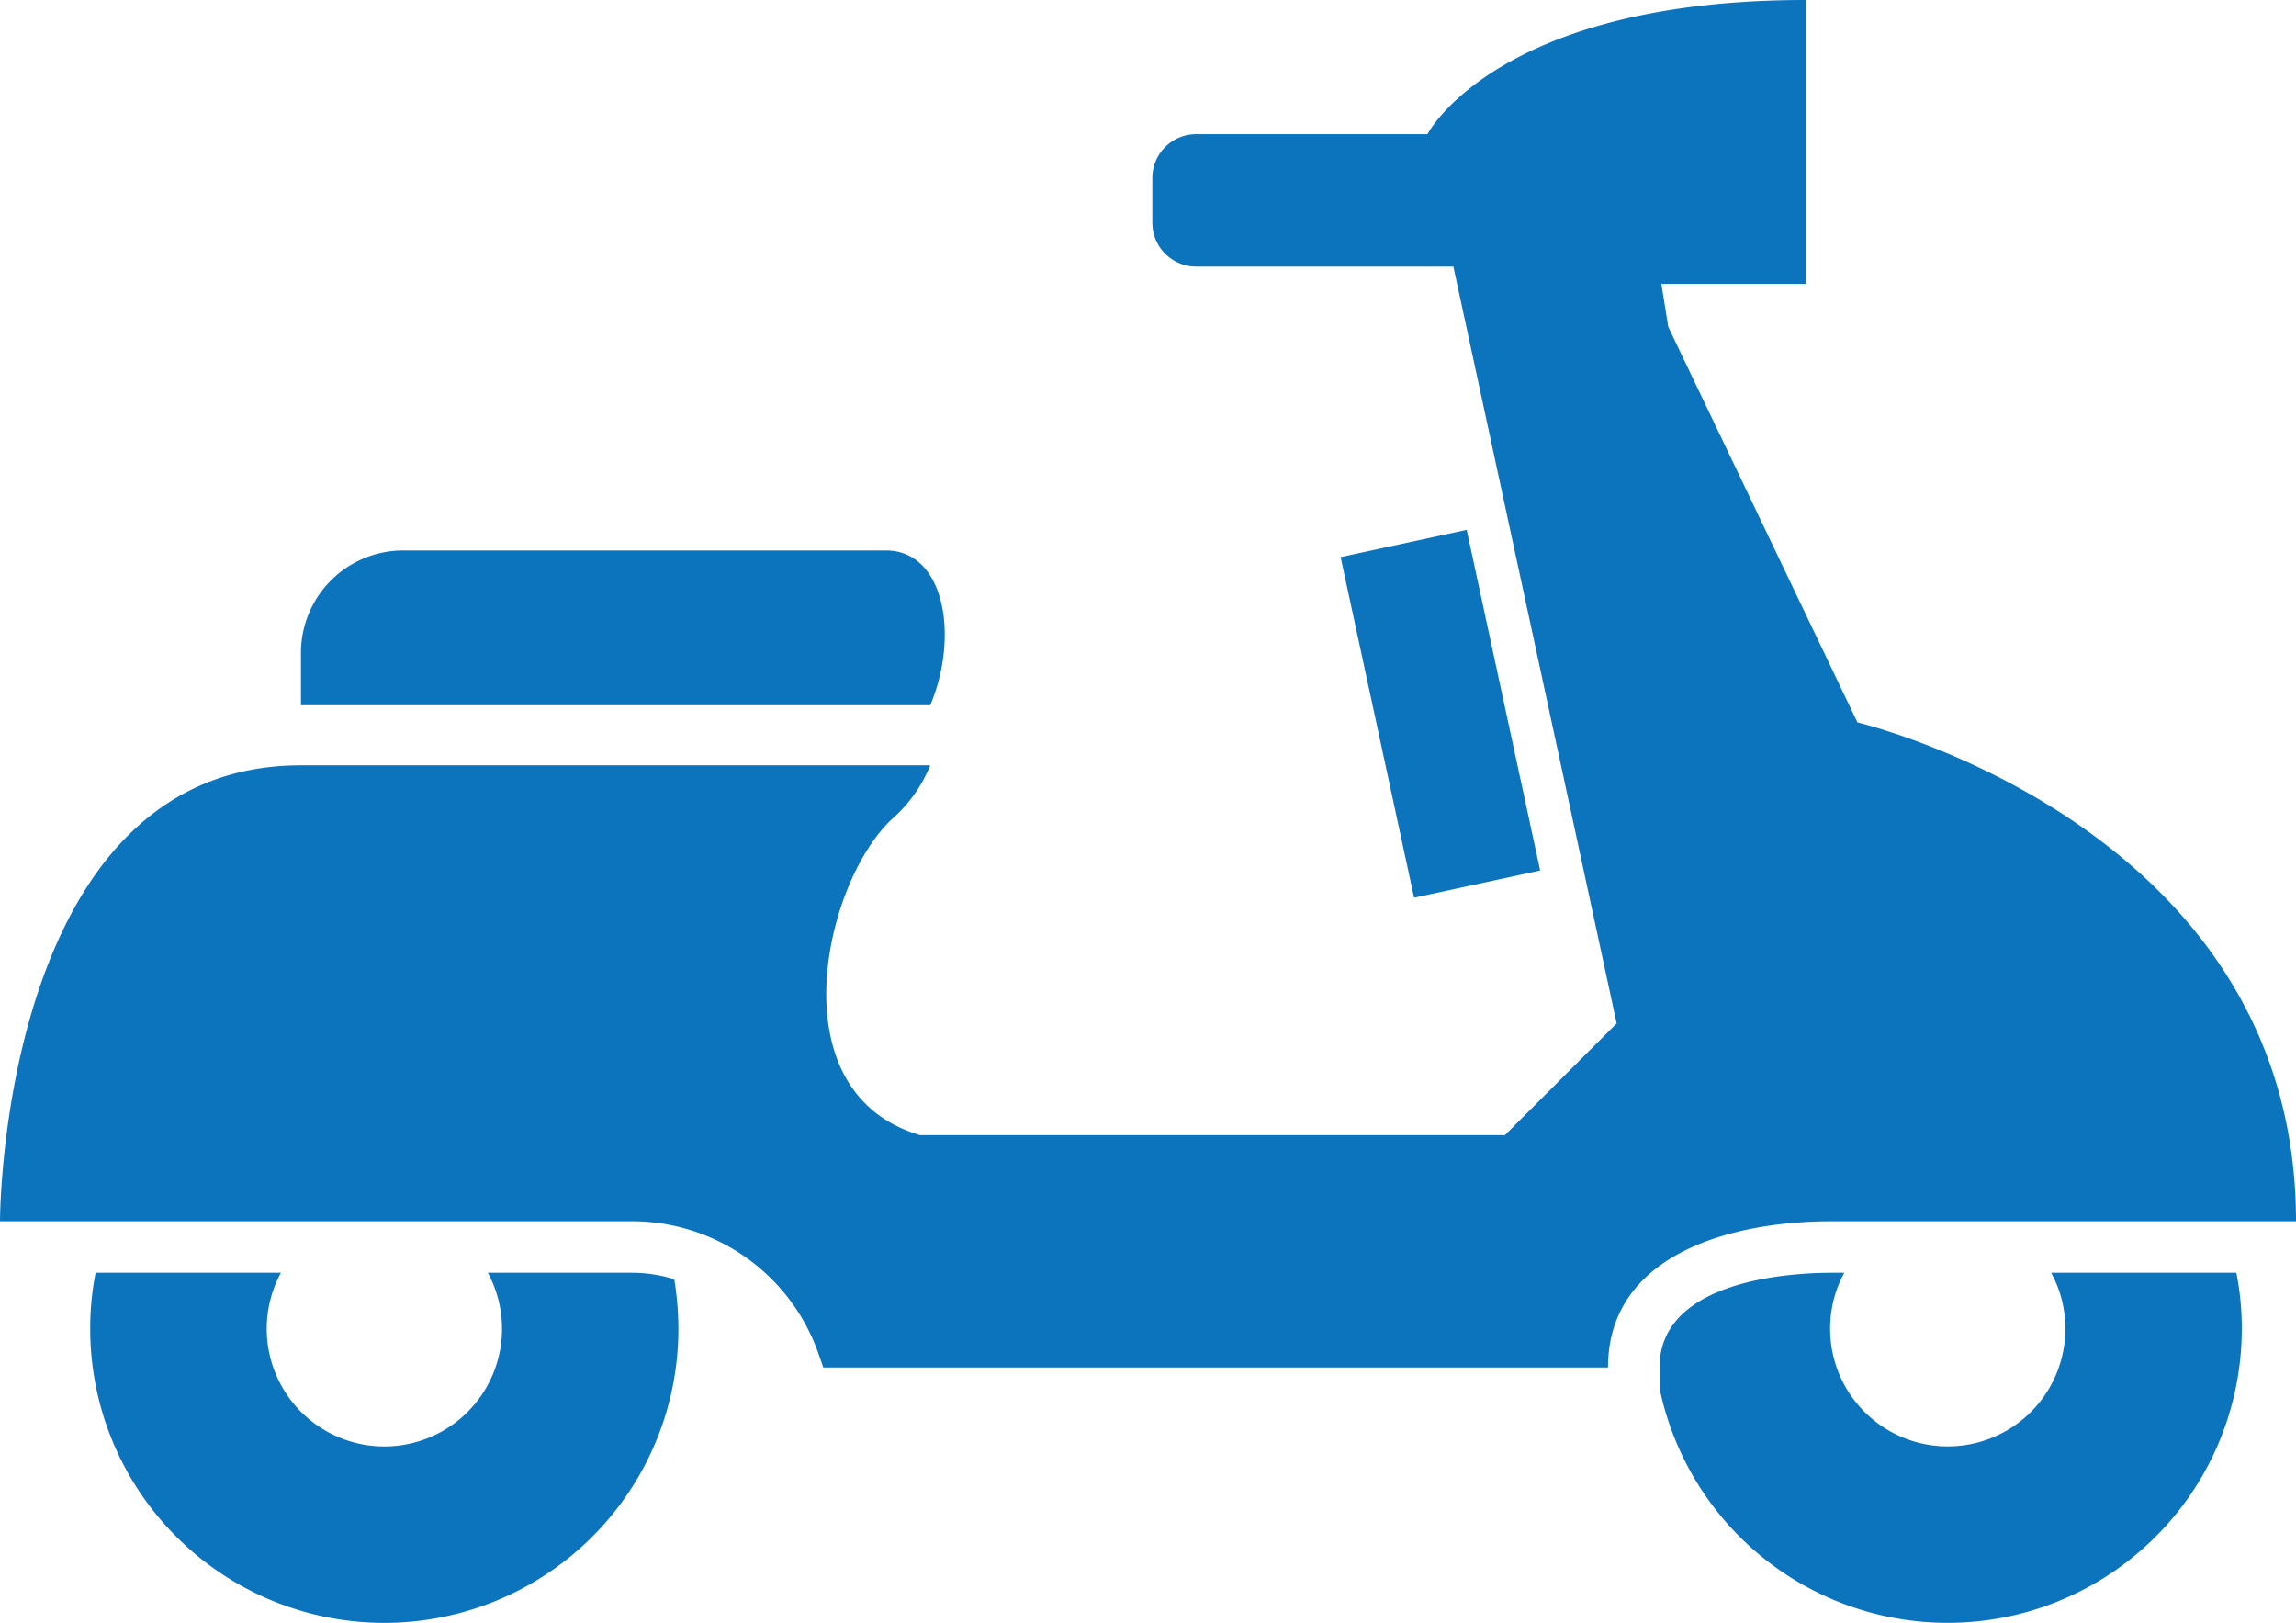
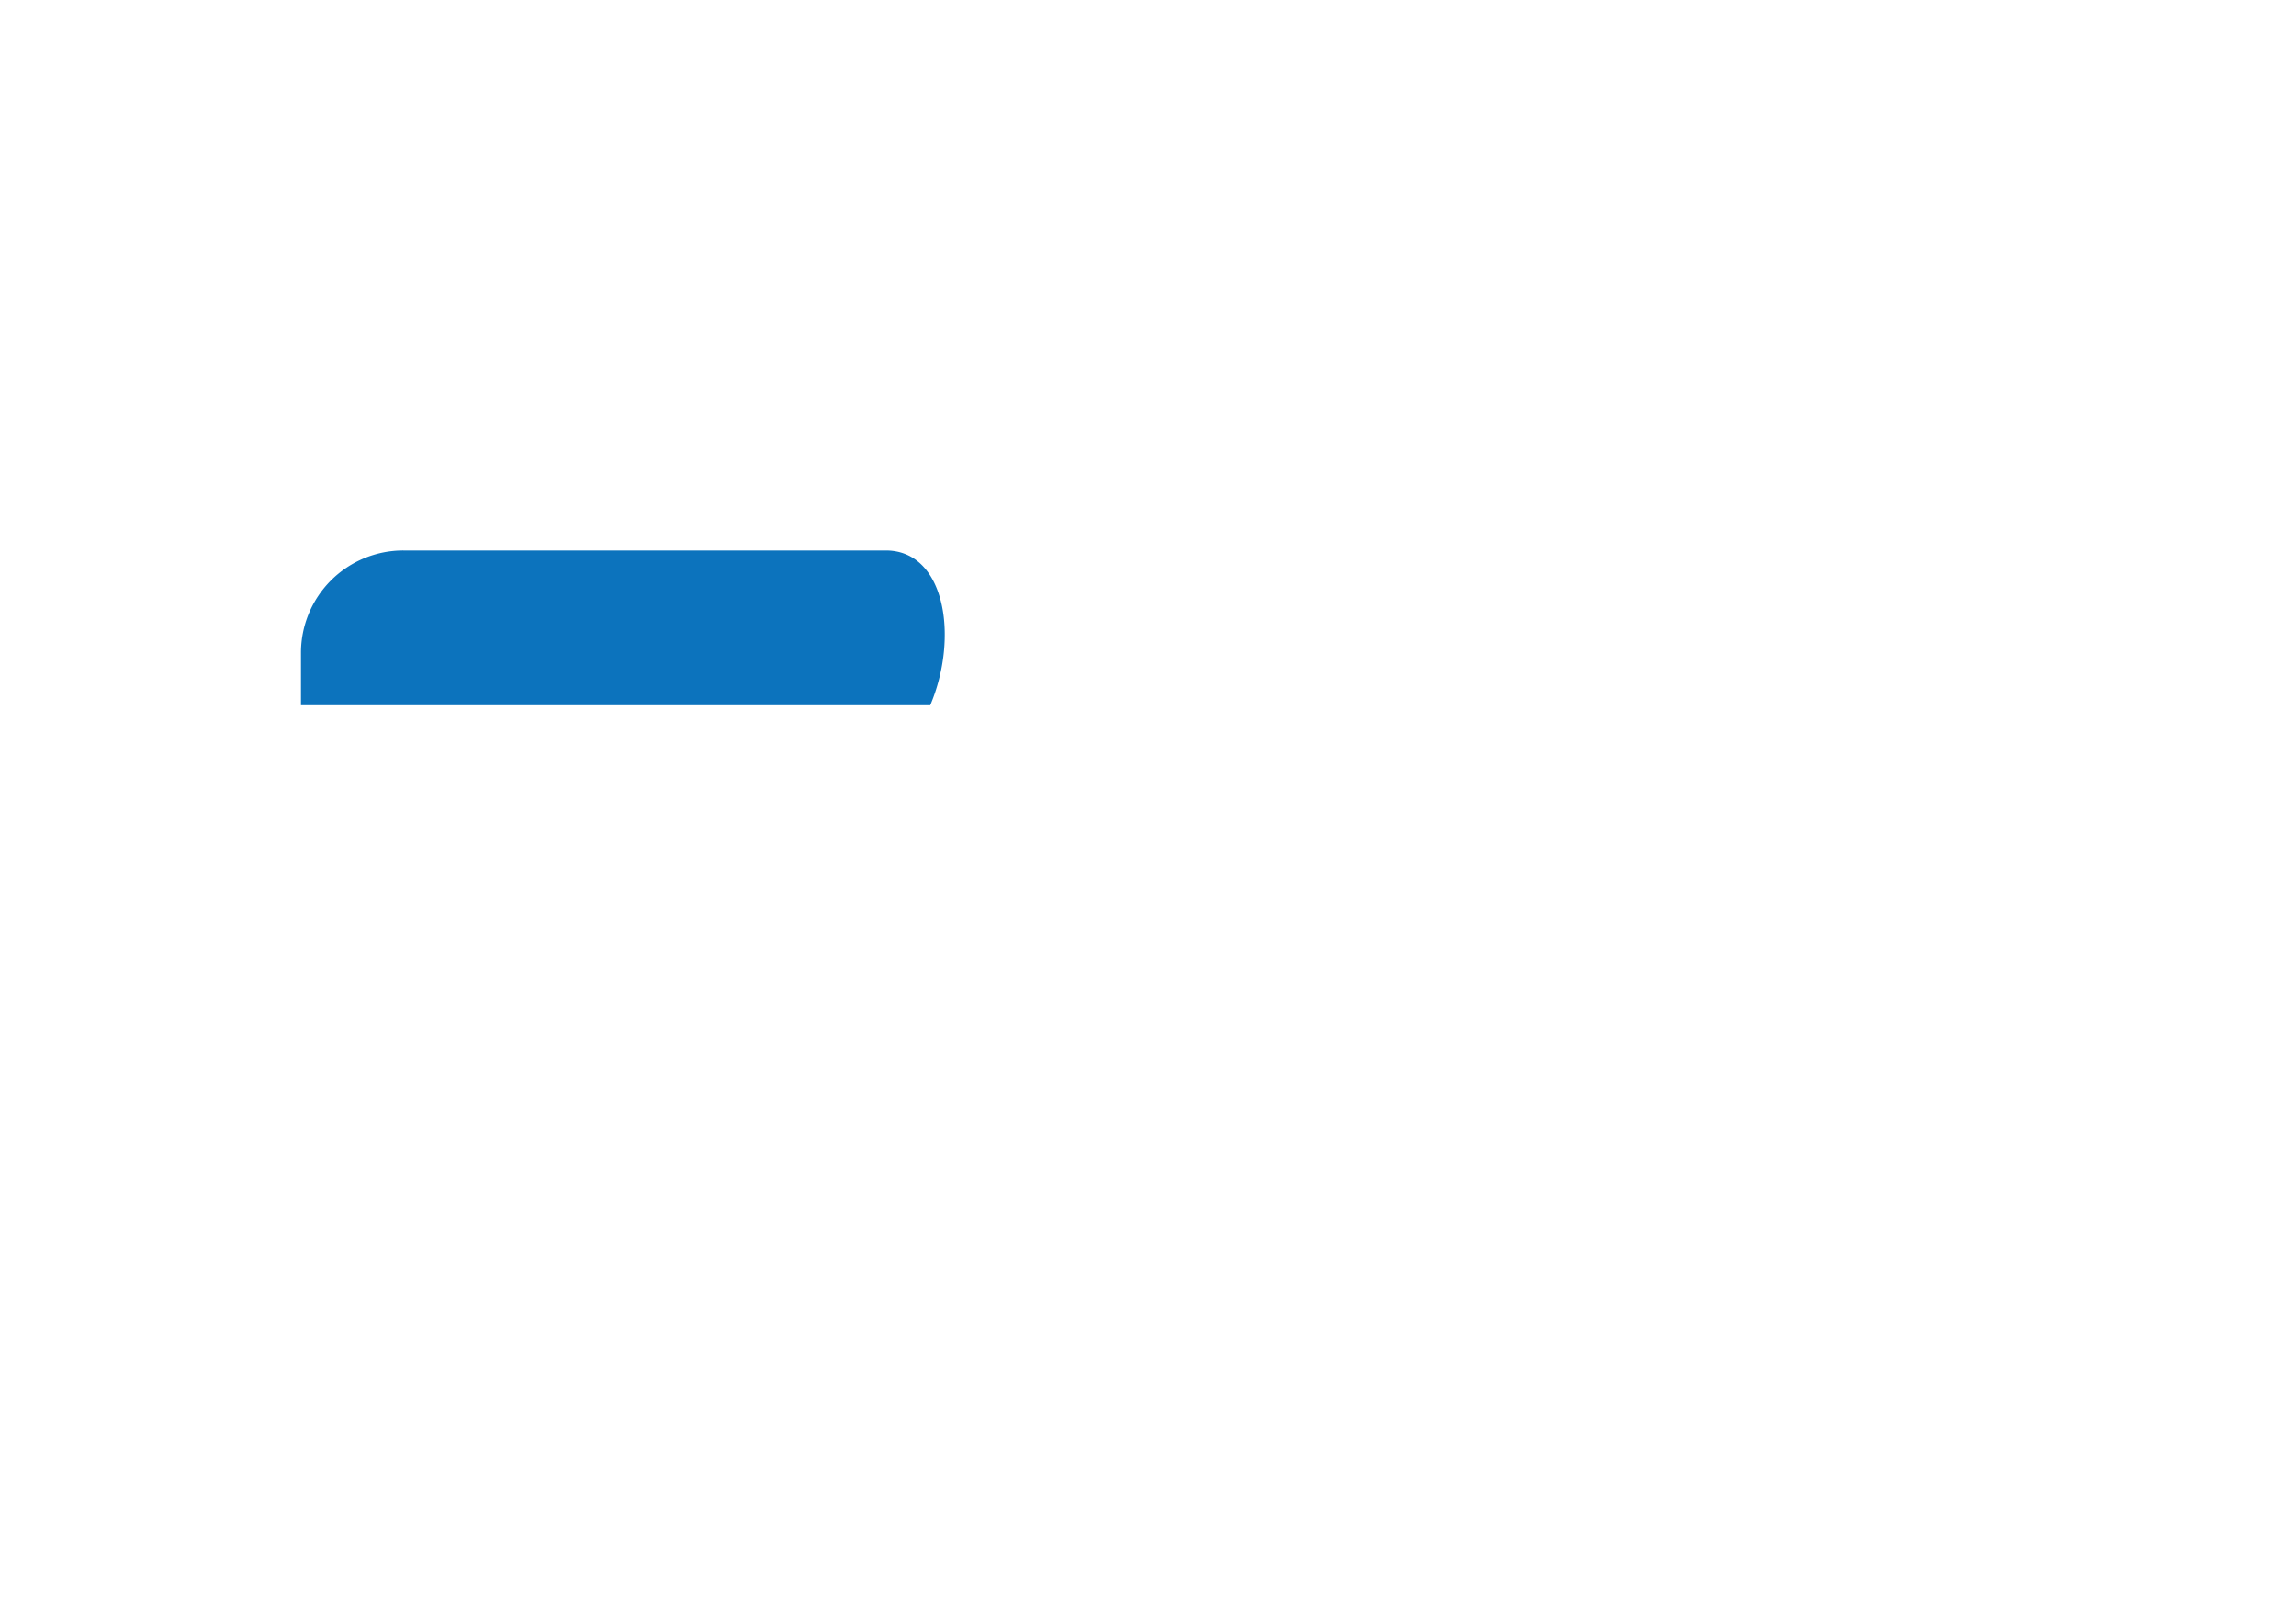
<svg xmlns="http://www.w3.org/2000/svg" id="ico_bike" width="100" height="70.676" viewBox="0 0 100 70.676">
-   <path id="パス_186138" data-name="パス 186138" d="M177.24,208.05l-5.491,1.186-3.2-14.834,5.491-1.186Z" transform="translate(-110.16 -170.141)" fill="#0c73bd" />
-   <path id="パス_186139" data-name="パス 186139" d="M369.01,358.86a5.124,5.124,0,1,0,9.012,0H384.3a6.216,6.216,0,0,1,1.842.281,13.457,13.457,0,0,1,.18,2.157,12.809,12.809,0,1,1-25.618,0,12.484,12.484,0,0,1,.235-2.438h8.068Z" transform="translate(-356.775 -303.432)" fill="#0c73bd" />
-   <path id="パス_186140" data-name="パス 186140" d="M19.573,358.86h.55a5.059,5.059,0,0,0-.617,2.438,5.123,5.123,0,0,0,10.246,0,5.053,5.053,0,0,0-.618-2.438H37.2a12.439,12.439,0,0,1,.236,2.438,12.812,12.812,0,0,1-25.36,2.583v-.9C12.078,359.163,17.82,358.86,19.573,358.86Z" transform="translate(60.203 -303.432)" fill="#0c73bd" />
-   <path id="パス_186141" data-name="パス 186141" d="M0,128.255S0,108.4,13.108,108.4H40.515a6.18,6.18,0,0,1-1.564,2.249c-3,2.622-5.244,11.984,1.124,13.857H65.544l4.868-4.868L63.3,86.681H52.1a1.911,1.911,0,0,1-1.911-1.911V82.824A1.911,1.911,0,0,1,52.1,80.913H62.173s3-5.842,16.479-5.842v12.36H72.359l.3,1.871L80.9,106.532s19.1,4.494,19.1,21.724H79.775c-4.495,0-9.739,1.5-9.739,6.367H35.859l-.221-.63a8.6,8.6,0,0,0-8.11-5.737Z" transform="translate(0 -75.071)" fill="#0c73bd" />
  <path id="パス_186142" data-name="パス 186142" d="M301.325,204.545v-2.283a4.458,4.458,0,0,1,4.459-4.457h21.01c2.606,0,3.188,3.8,1.938,6.74Z" transform="translate(-288.217 -173.833)" fill="#0c73bd" />
</svg>